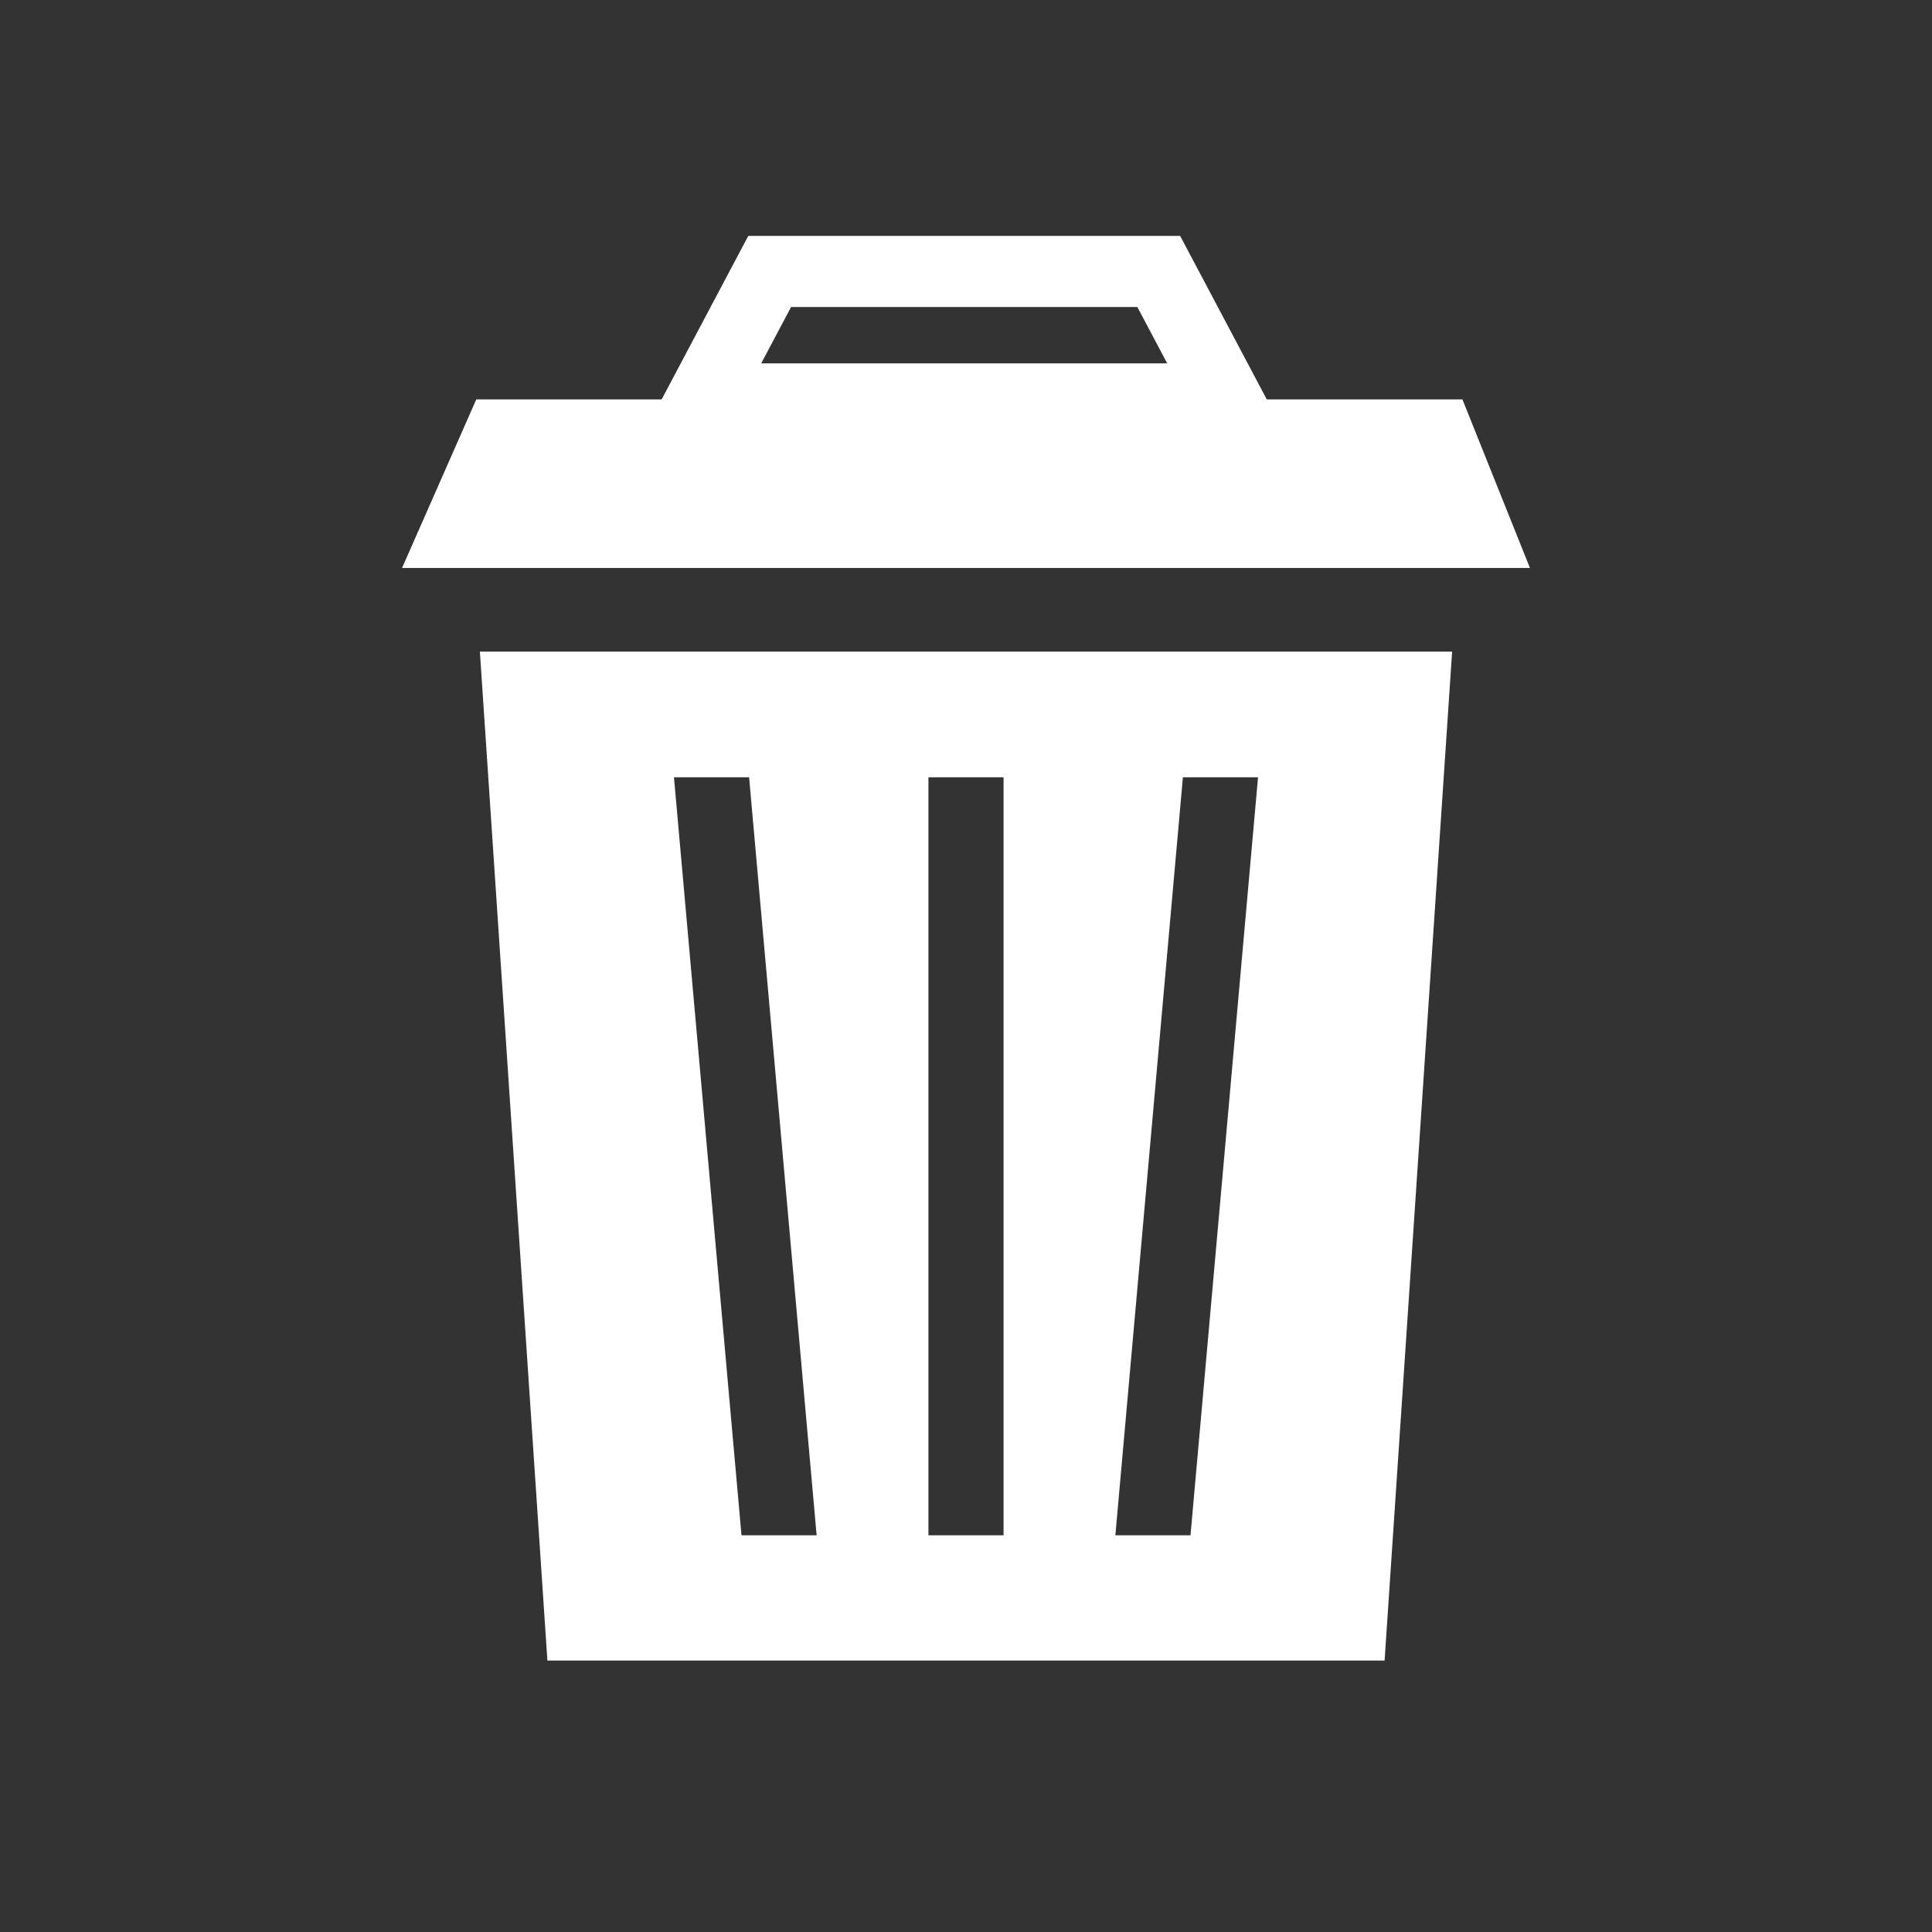
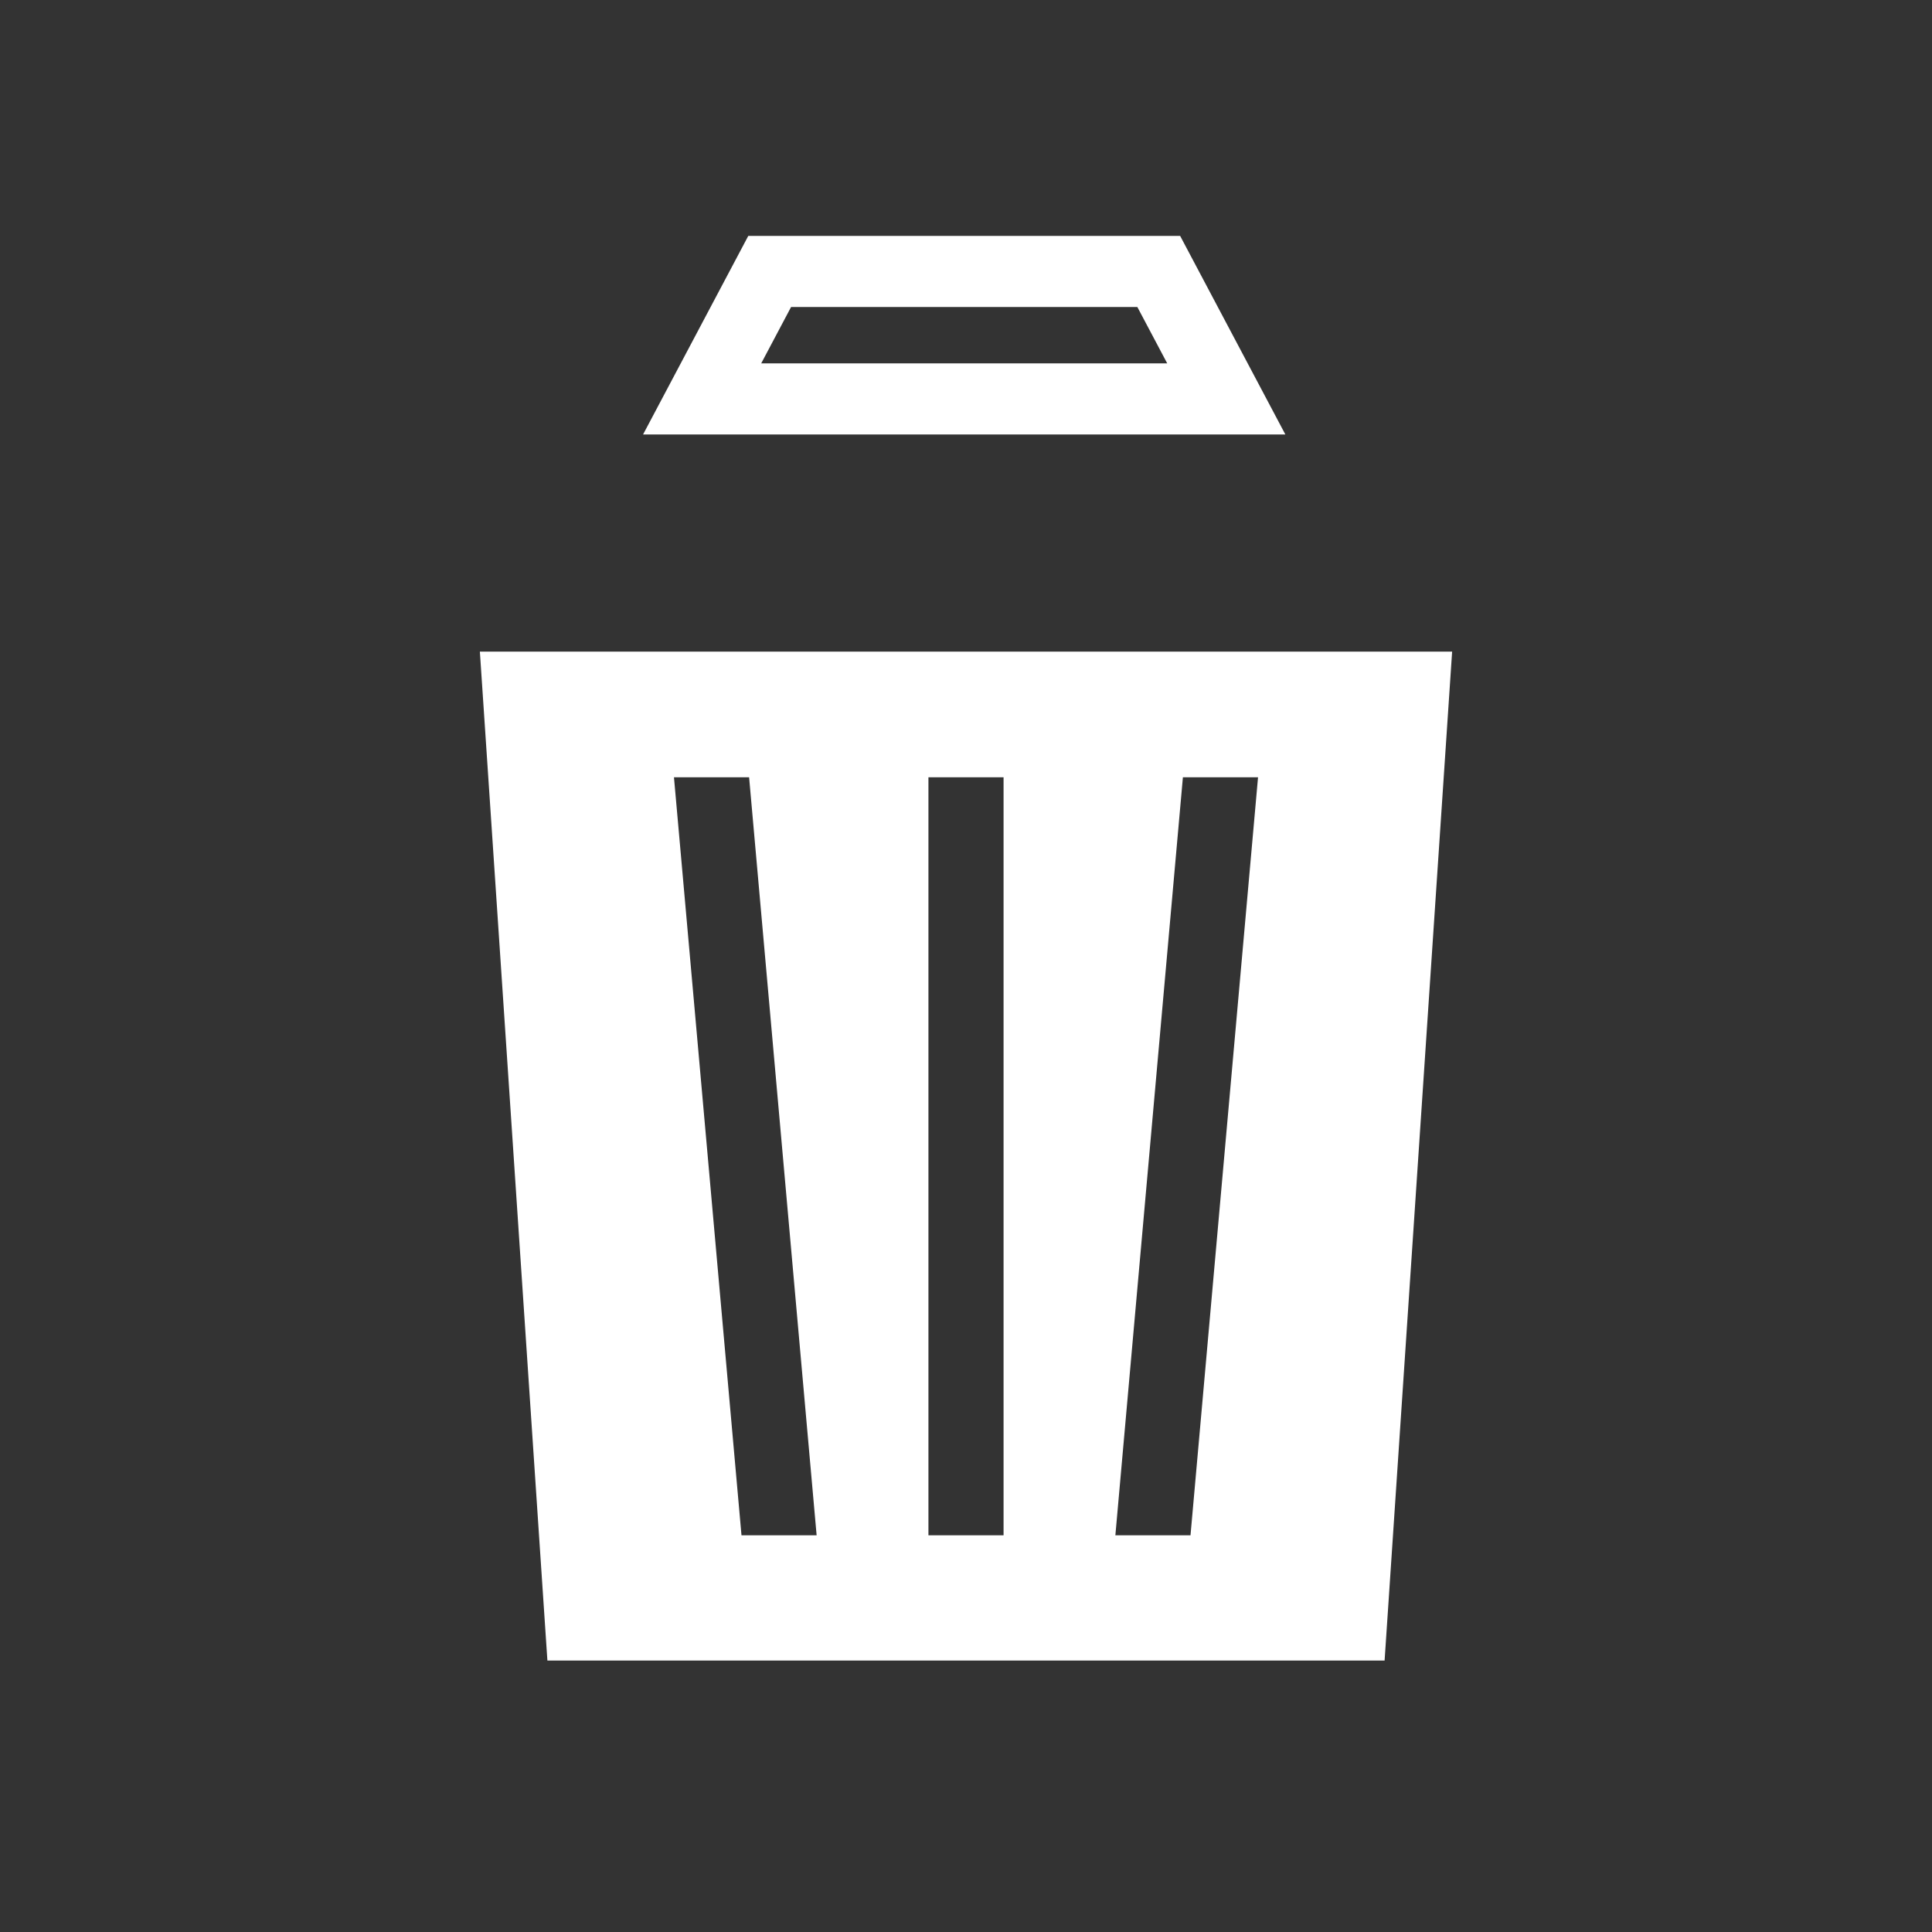
<svg xmlns="http://www.w3.org/2000/svg" id="Layer_1" version="1.1" viewBox="0 0 432 432">
  <rect x="0" y="0" width="432" height="432" fill="#333333" stroke="none" />
  <defs>
    <style>
      .st0 {
        fill: #fff;
      }

      .st1 {
        fill: none;
        stroke: #fff;
        stroke-miterlimit: 10;
        stroke-width: 15.9px;
      }
    </style>
  </defs>
  <g>
-     <polygon class="st0" points="342.1 127 89.9 127 106.5 89.3 327 89.3 342.1 127" />
    <polygon class="st1" points="274.2 89.2 157 89.2 172.1 60.7 259.1 60.7 274.2 89.2" />
  </g>
-   <path class="st0" d="M107.3,145.7l15.1,225.6h187.2l15.1-225.6H107.3ZM165.8,343.3l-15.1-169.5h16.8l15.1,169.5h-16.8ZM224.4,343.3h-16.8v-169.5h16.8v169.5ZM266.2,343.3h-16.8l15.1-169.5h16.8l-15.1,169.5Z" />
+   <path class="st0" d="M107.3,145.7l15.1,225.6h187.2l15.1-225.6H107.3ZM165.8,343.3l-15.1-169.5h16.8l15.1,169.5h-16.8ZM224.4,343.3h-16.8v-169.5h16.8ZM266.2,343.3h-16.8l15.1-169.5h16.8l-15.1,169.5Z" />
</svg>